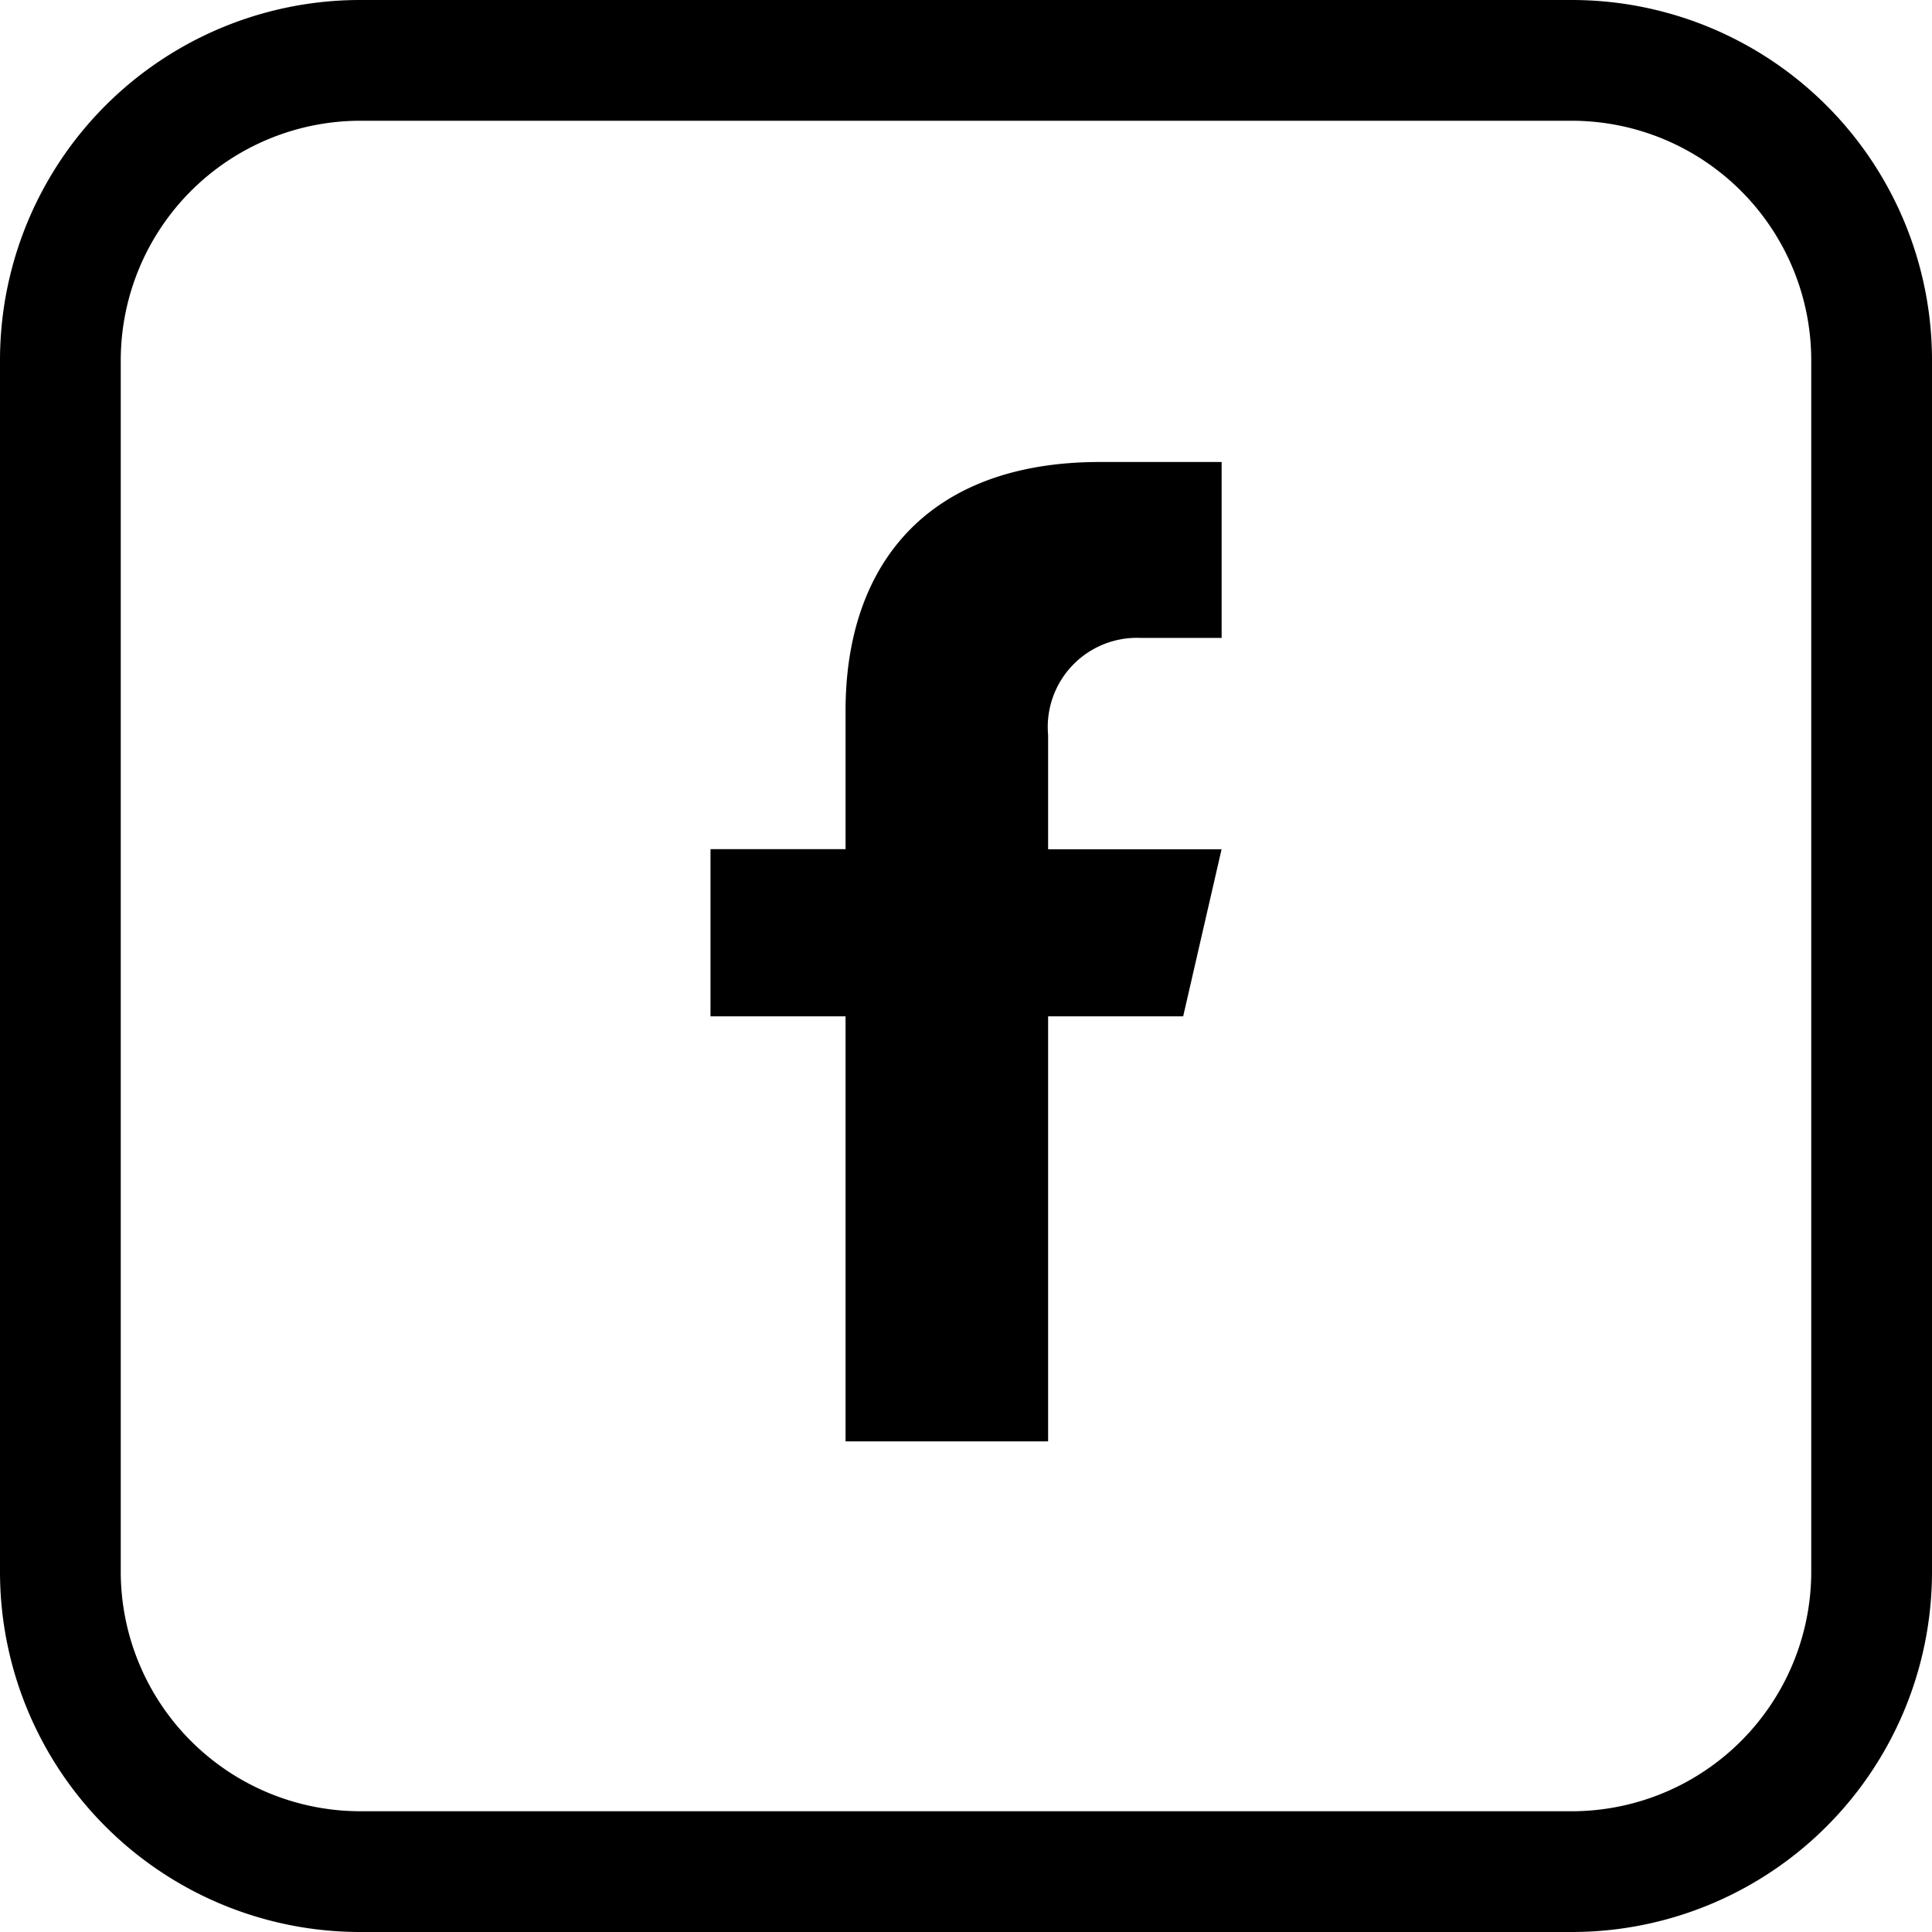
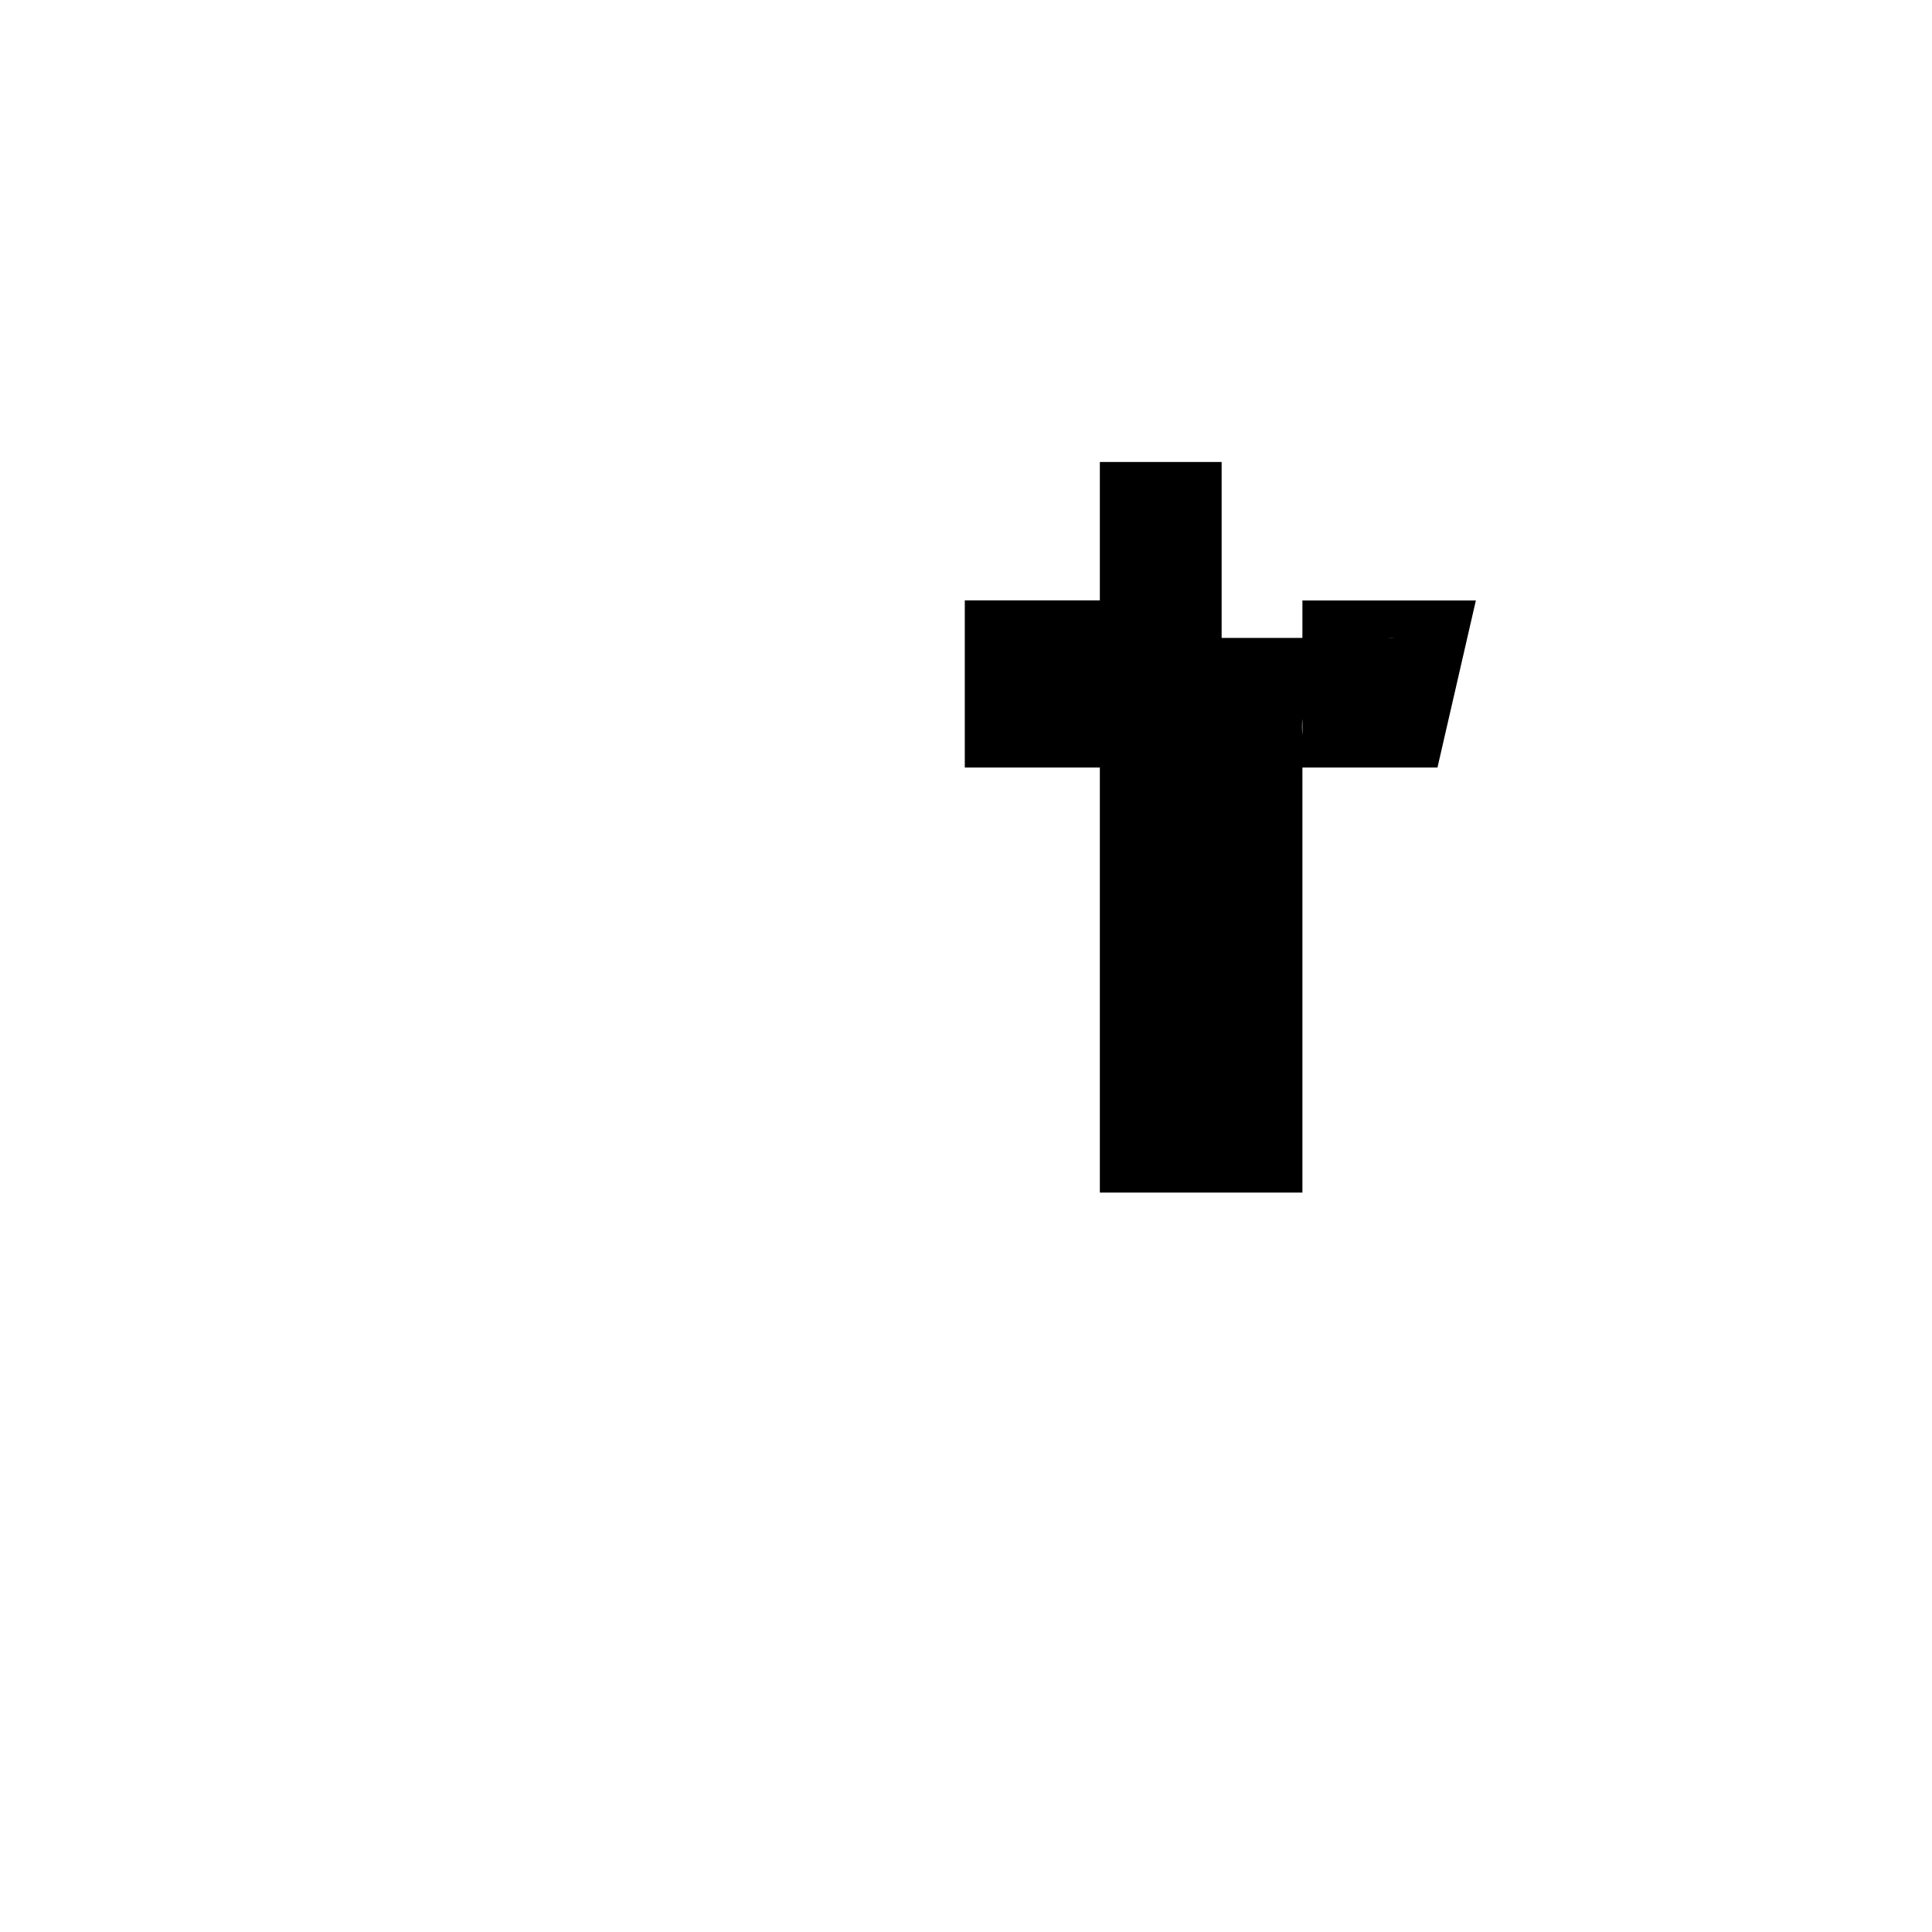
<svg xmlns="http://www.w3.org/2000/svg" width="32" height="32" viewBox="0 0 32 32">
  <g id="Groupe_4" data-name="Groupe 4" transform="translate(-796.666 671)">
-     <path id="Tracé_11" data-name="Tracé 11" d="M166.7,2a3.97,3.97,0,0,1,3.966,3.966V26.034A3.97,3.97,0,0,1,166.7,30H146.633a3.971,3.971,0,0,1-3.967-3.966V5.966A3.971,3.971,0,0,1,146.633,2Zm0-2H146.633a5.966,5.966,0,0,0-5.967,5.966V26.034A5.966,5.966,0,0,0,146.633,32H166.7a5.966,5.966,0,0,0,5.966-5.966V5.966A5.966,5.966,0,0,0,166.7,0" transform="translate(656 -671)" />
-     <path id="Tracé_12" data-name="Tracé 12" d="M159.561,10.566H160.9V7.652l-2.017,0c-2.856,0-4.212,1.7-4.212,4.121v2.292h-2.237v2.769h2.237v7.04h3.355v-7.04h2.237l.636-2.767h-2.873V12.174a1.477,1.477,0,0,1,1.535-1.608" transform="translate(656 -671)" />
+     <path id="Tracé_12" data-name="Tracé 12" d="M159.561,10.566H160.9V7.652l-2.017,0v2.292h-2.237v2.769h2.237v7.04h3.355v-7.04h2.237l.636-2.767h-2.873V12.174a1.477,1.477,0,0,1,1.535-1.608" transform="translate(656 -671)" />
  </g>
</svg>